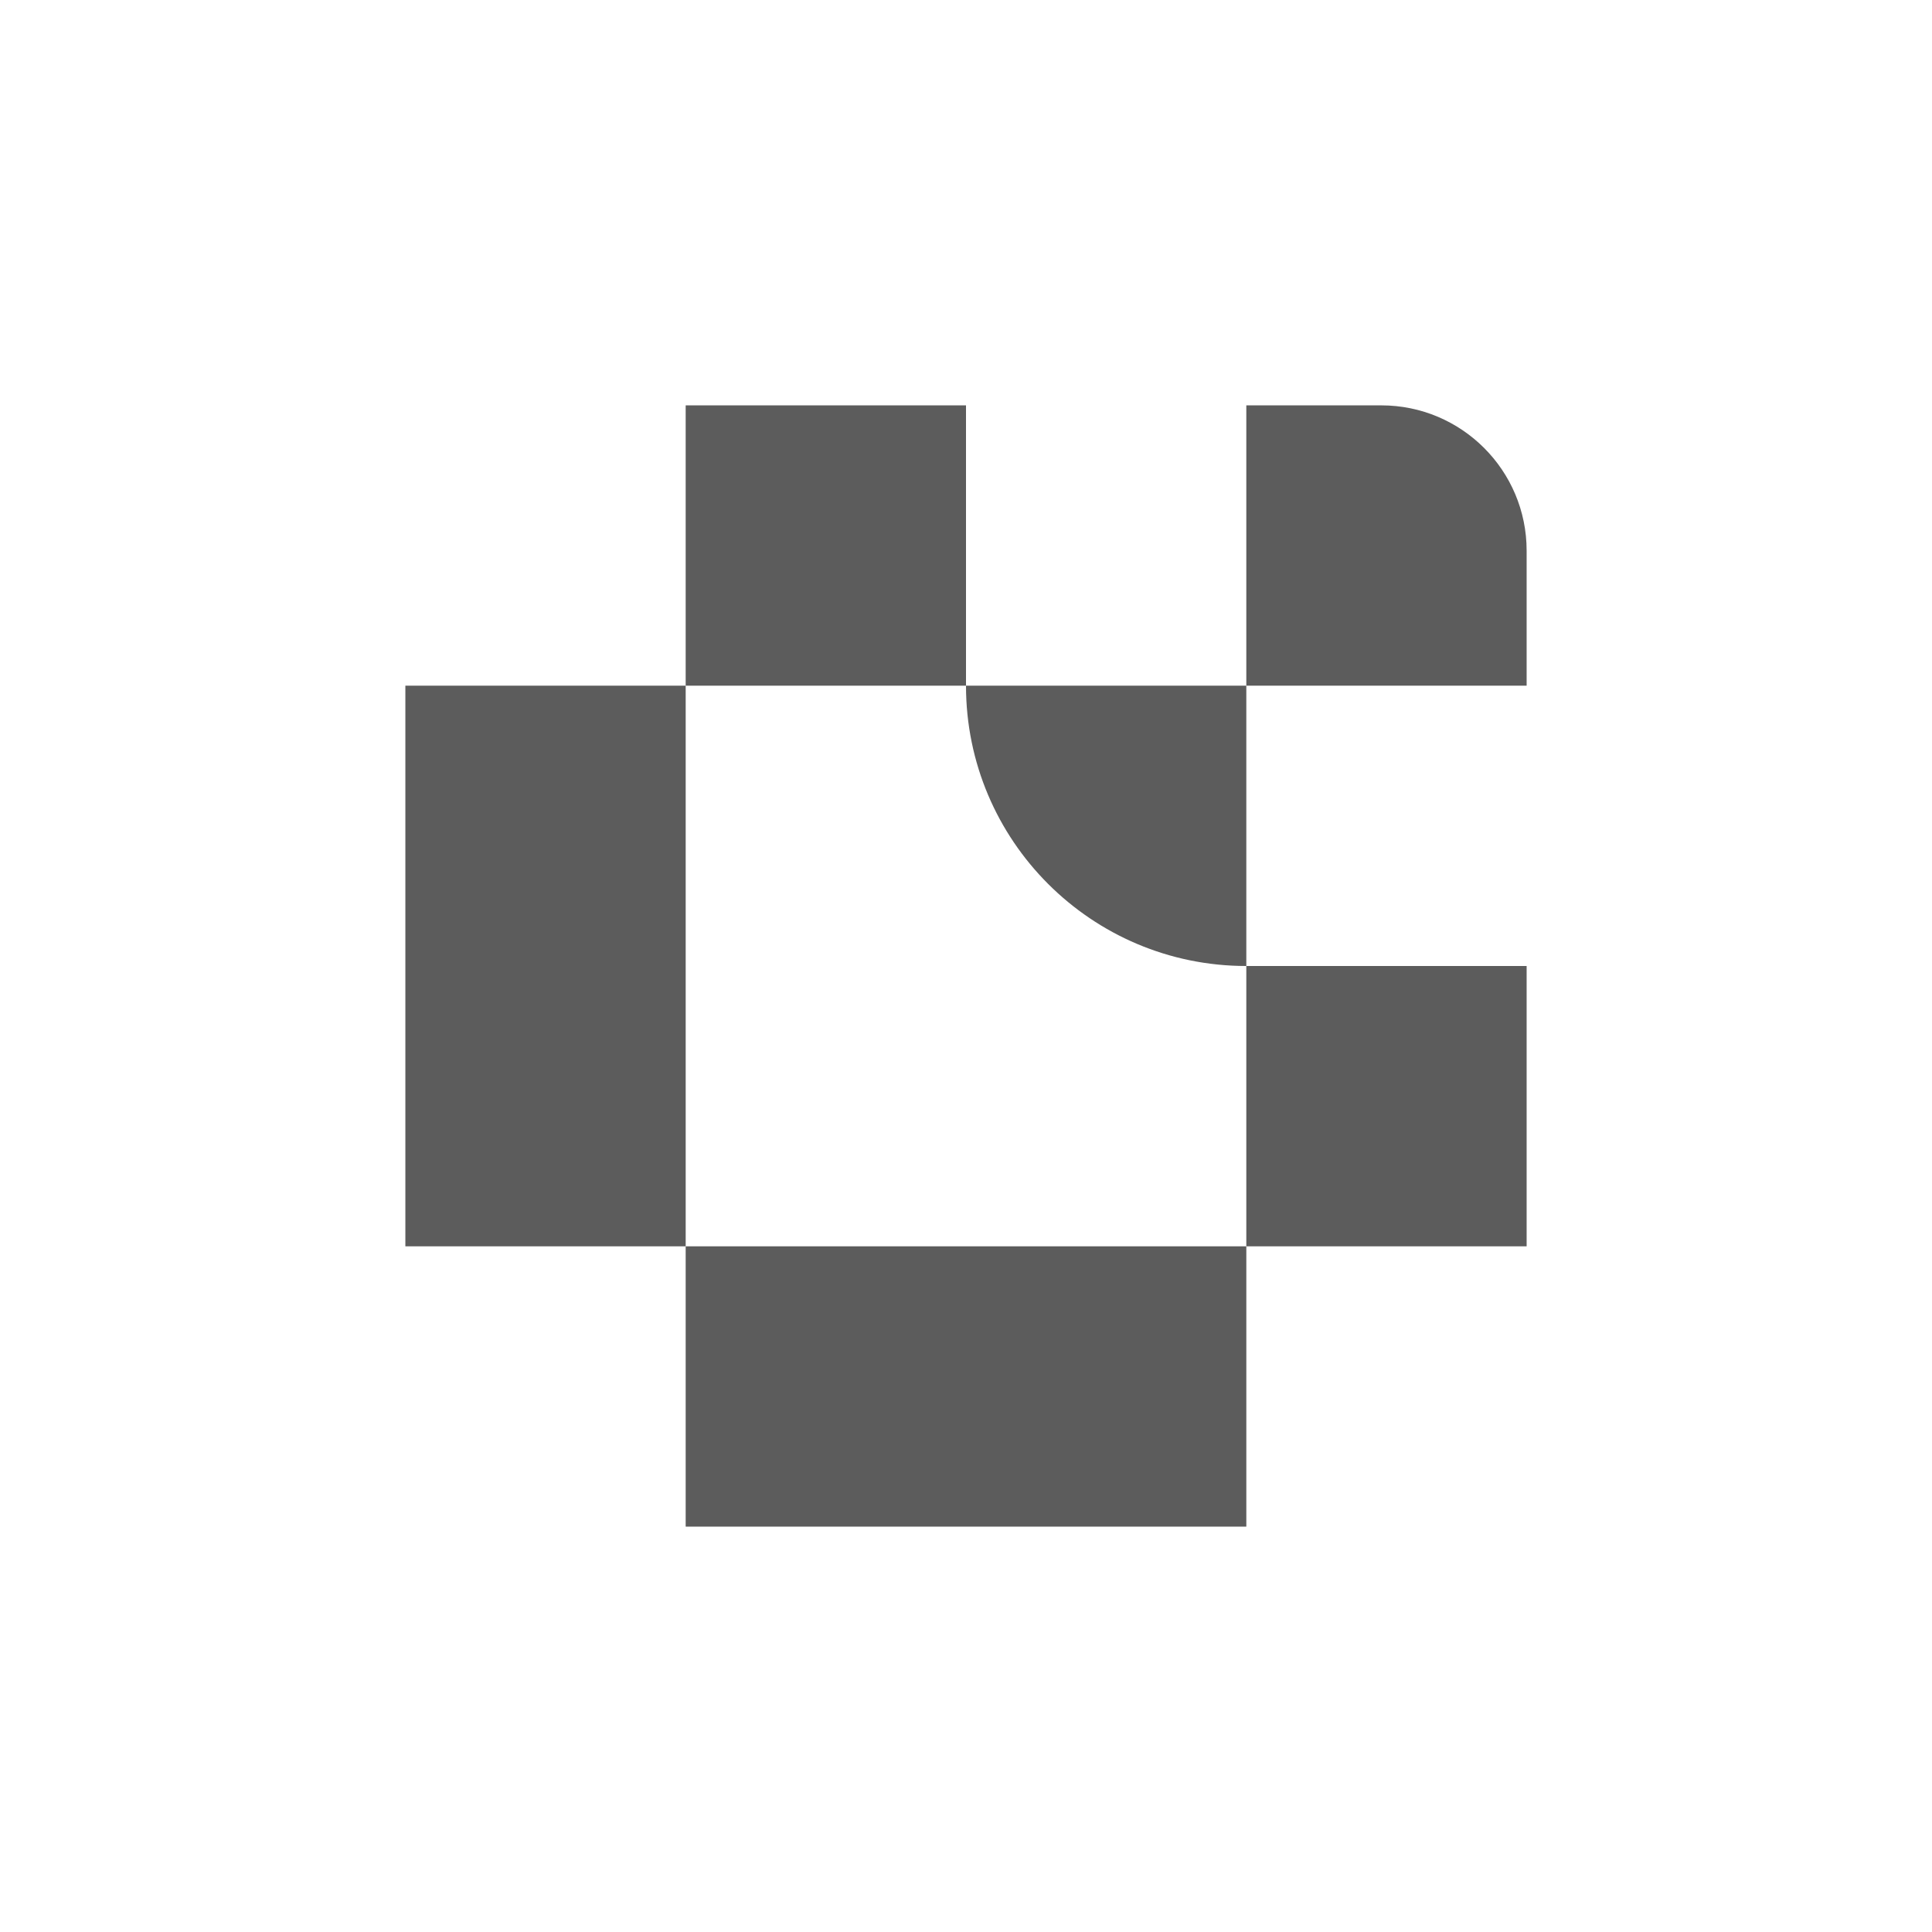
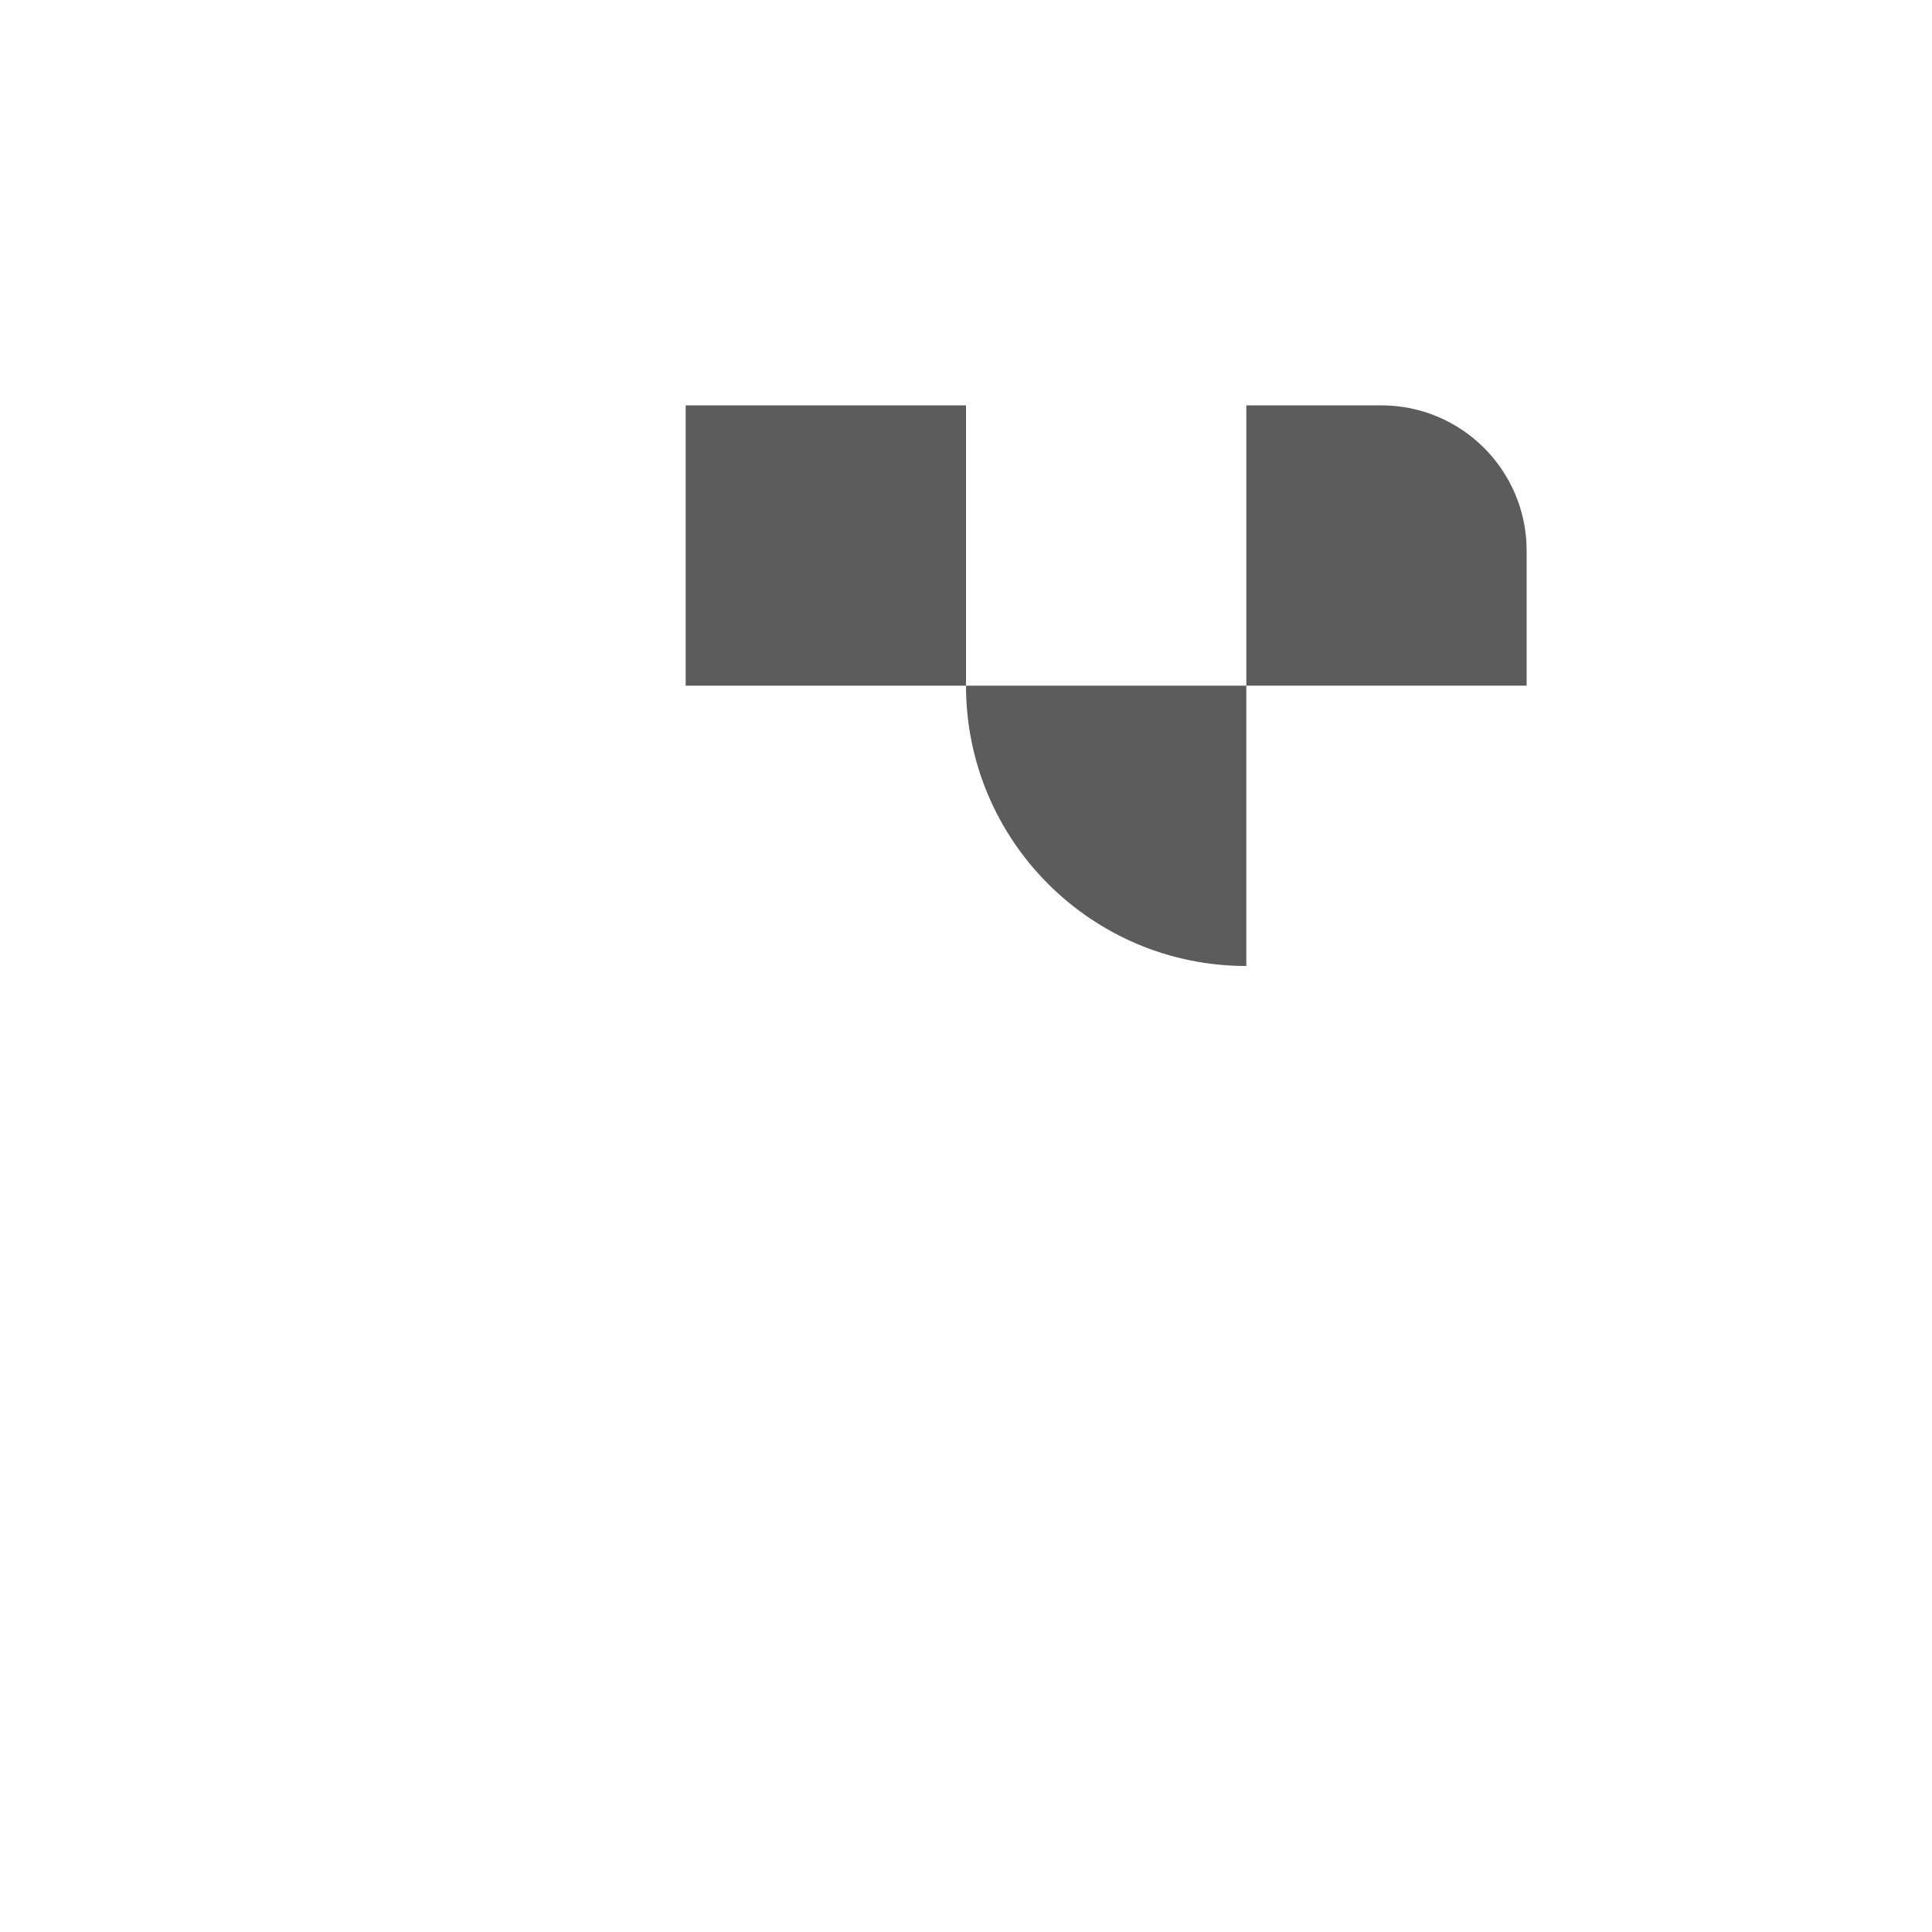
<svg xmlns="http://www.w3.org/2000/svg" version="1.1" width="1200" height="1200">
  <svg id="SvgjsSvg1004" data-name="Calque 1" viewBox="0 0 1200 1200">
    <defs>
      <style>
      .cls-1 {
        fill: #5c5c5c;
      }
    </style>
    </defs>
    <path class="cls-1" d="M600,425.89c0,96.16,77.95,174.11,174.11,174.11h0v-174.11h-174.11Z" />
    <path class="cls-1" d="M948.22,342.04c0-49.85-40.41-90.26-90.26-90.26h-83.85v174.11h174.11v-83.85Z" />
-     <rect class="cls-1" x="774.11" y="600" width="174.11" height="174.11" />
    <rect class="cls-1" x="425.89" y="251.78" width="174.11" height="174.11" />
-     <polygon class="cls-1" points="425.89 774.11 425.89 948.22 600 948.22 774.11 948.22 774.11 774.11 600 774.11 425.89 774.11" />
-     <polygon class="cls-1" points="425.89 425.89 251.78 425.89 251.78 600 251.78 774.11 425.89 774.11 425.89 600 425.89 425.89" />
  </svg>
  <style>@media (prefers-color-scheme: light) { :root { filter: none; } }
@media (prefers-color-scheme: dark) { :root { filter: none; } }
</style>
</svg>